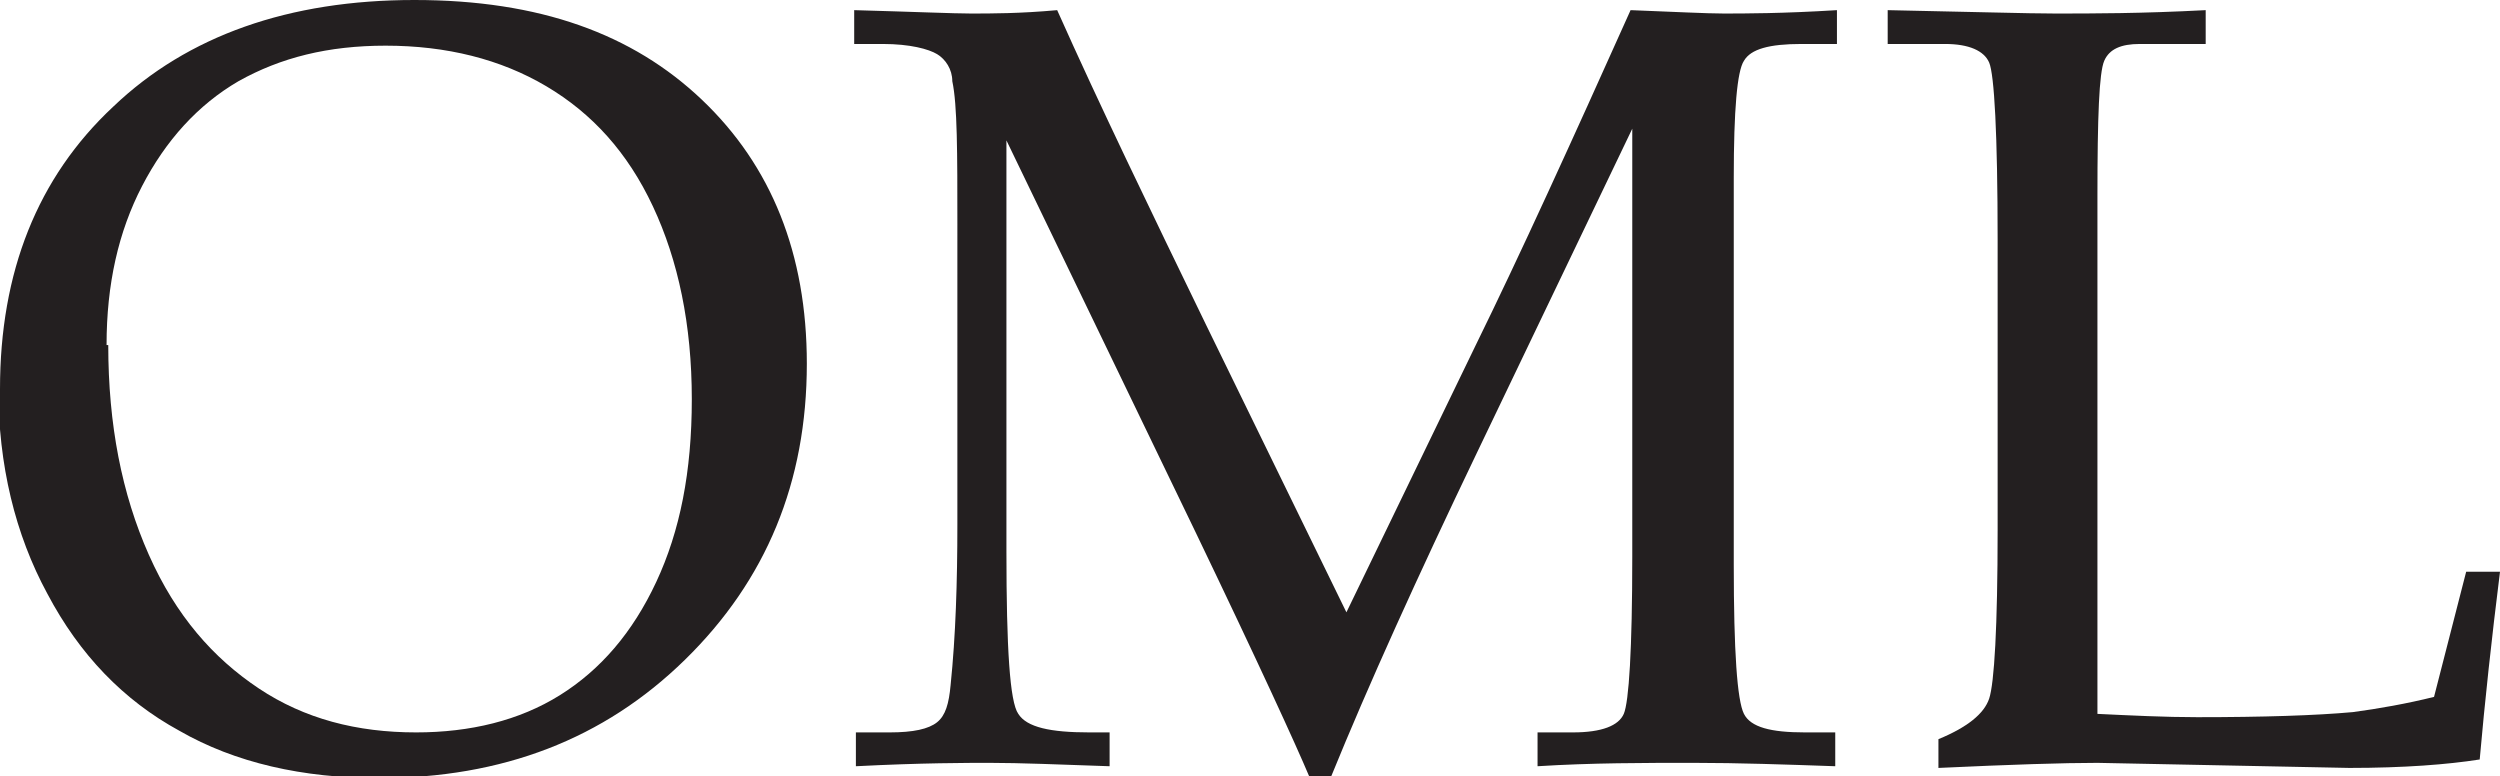
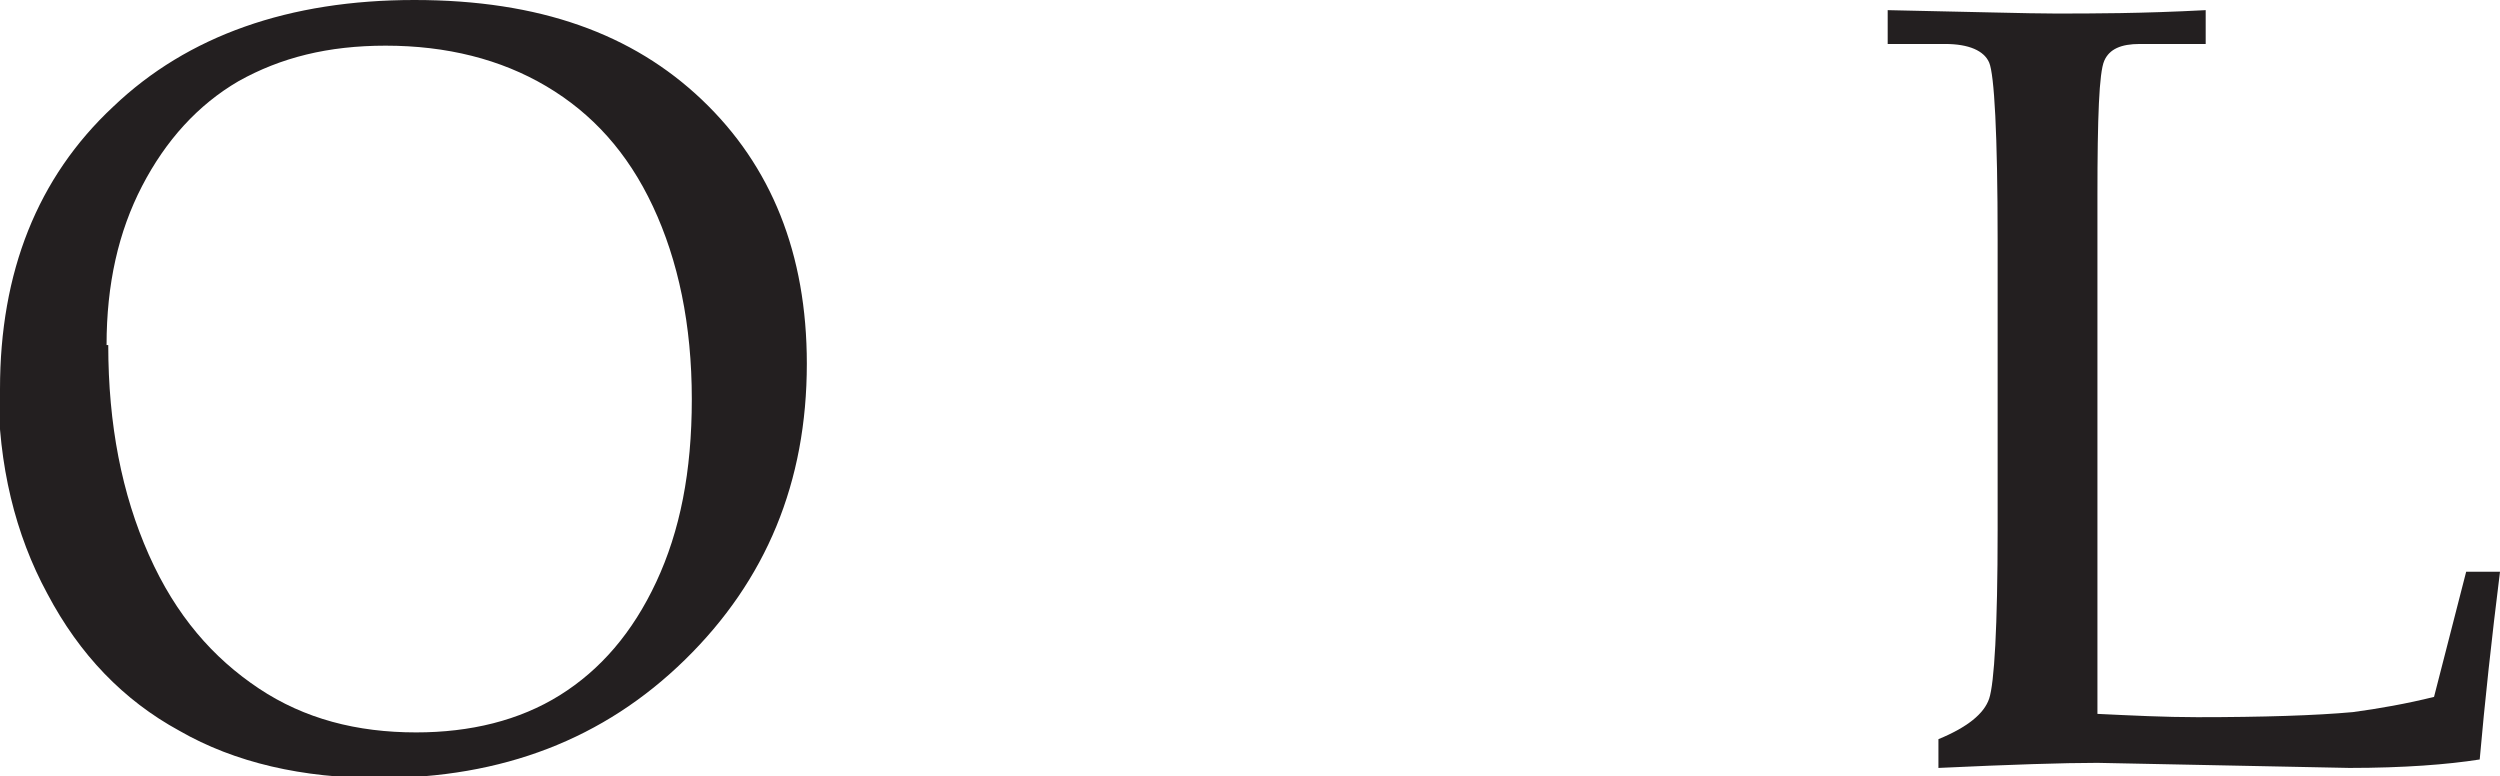
<svg xmlns="http://www.w3.org/2000/svg" data-bbox="-0.01 0 14.79 4.6" viewBox="0 0 14.78 4.59" height="4.59" width="14.78" data-type="color">
  <g>
    <path d="M0 2.3C0 1.61.22 1.05.67.63 1.11.21 1.71 0 2.45 0s1.29.2 1.7.59c.41.39.62.91.62 1.56 0 .7-.24 1.28-.72 1.75s-1.08.7-1.81.7c-.45 0-.85-.09-1.18-.28-.33-.18-.59-.45-.78-.81-.19-.35-.29-.76-.29-1.22Zm.64-.26c0 .47.08.88.24 1.24s.38.61.65.79.58.26.93.26c.32 0 .61-.07.85-.22s.43-.37.57-.67.21-.65.21-1.08c0-.44-.08-.82-.23-1.14S3.5.67 3.23.51 2.64.27 2.28.27c-.34 0-.62.07-.87.21-.24.14-.43.35-.57.62-.14.27-.21.58-.21.94Z" fill="#231f20" data-color="1" />
-     <path d="m9.66.74-.93 1.94c-.35.73-.64 1.37-.86 1.91h-.13c-.08-.19-.3-.67-.67-1.44L5.95.83v2.43c0 .57.02.89.07.96.05.08.19.11.42.11h.12v.2c-.29-.01-.53-.02-.71-.02-.13 0-.4 0-.79.02v-.2h.2c.14 0 .23-.02.28-.06s.07-.11.08-.22c.03-.29.04-.61.04-.95V1.33c0-.43 0-.71-.03-.85 0-.07-.04-.13-.09-.16S5.38.26 5.22.26h-.17v-.2c.36.01.59.02.69.02.12 0 .29 0 .51-.02.25.56.55 1.18.88 1.86l.83 1.7.76-1.57c.27-.55.57-1.21.92-1.99.26.01.45.02.55.02.12 0 .35 0 .67-.02v.2h-.21c-.19 0-.3.03-.34.1-.04.06-.06.29-.06.69v2.29c0 .51.02.8.06.88.04.08.16.11.36.11h.18v.2c-.29-.01-.57-.02-.84-.02-.29 0-.6 0-.92.02v-.2h.21c.17 0 .27-.04.3-.11s.05-.38.05-.93V.74Z" fill="#231f20" data-color="1" />
    <path d="M12.39 4.22c.21.01.41.02.6.02.39 0 .7-.01.92-.03.15-.02.32-.05.48-.09l.19-.74h.2c-.05.4-.09.77-.12 1.11-.19.03-.45.05-.77.05l-1.49-.03c-.2 0-.51.01-.94.03v-.17c.17-.07.27-.15.3-.24s.05-.42.05-1V1.42c0-.63-.02-.98-.05-1.05s-.12-.11-.26-.11h-.34v-.2c.5.01.83.02.99.02.22 0 .51 0 .89-.02v.2h-.39c-.11 0-.18.03-.21.1s-.04.33-.04.8v3.08Z" fill="#231f20" data-color="1" />
  </g>
</svg>